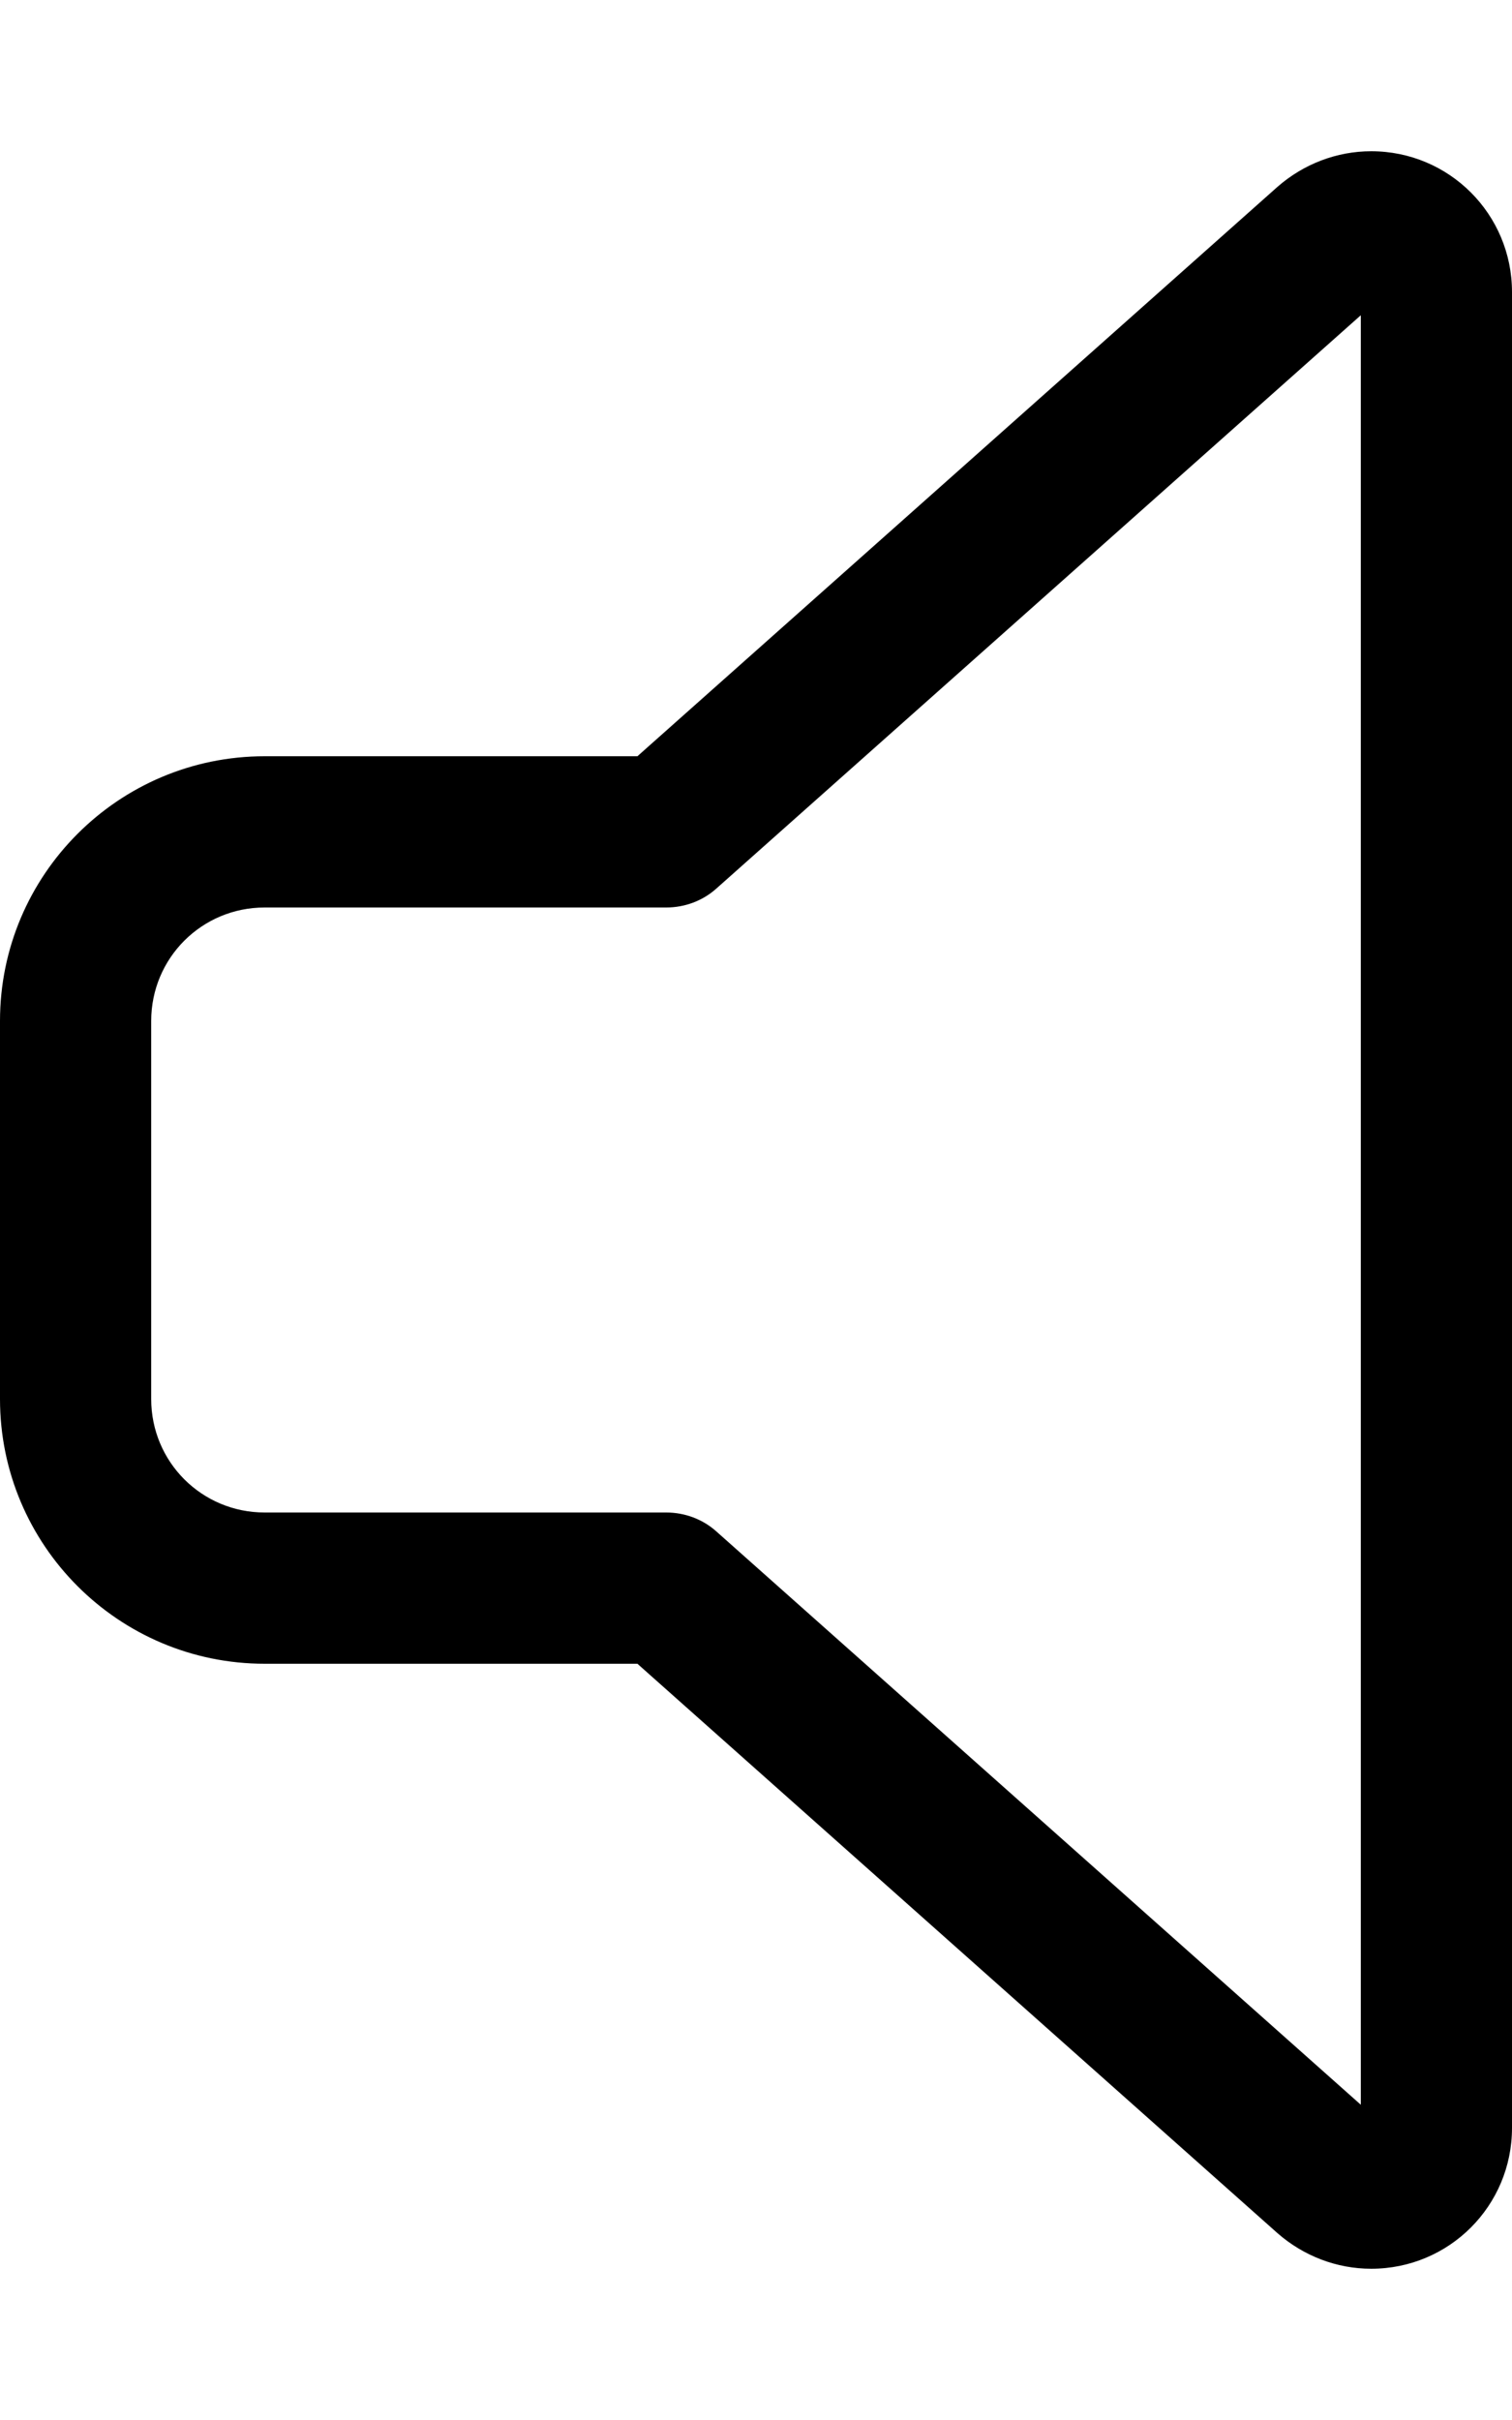
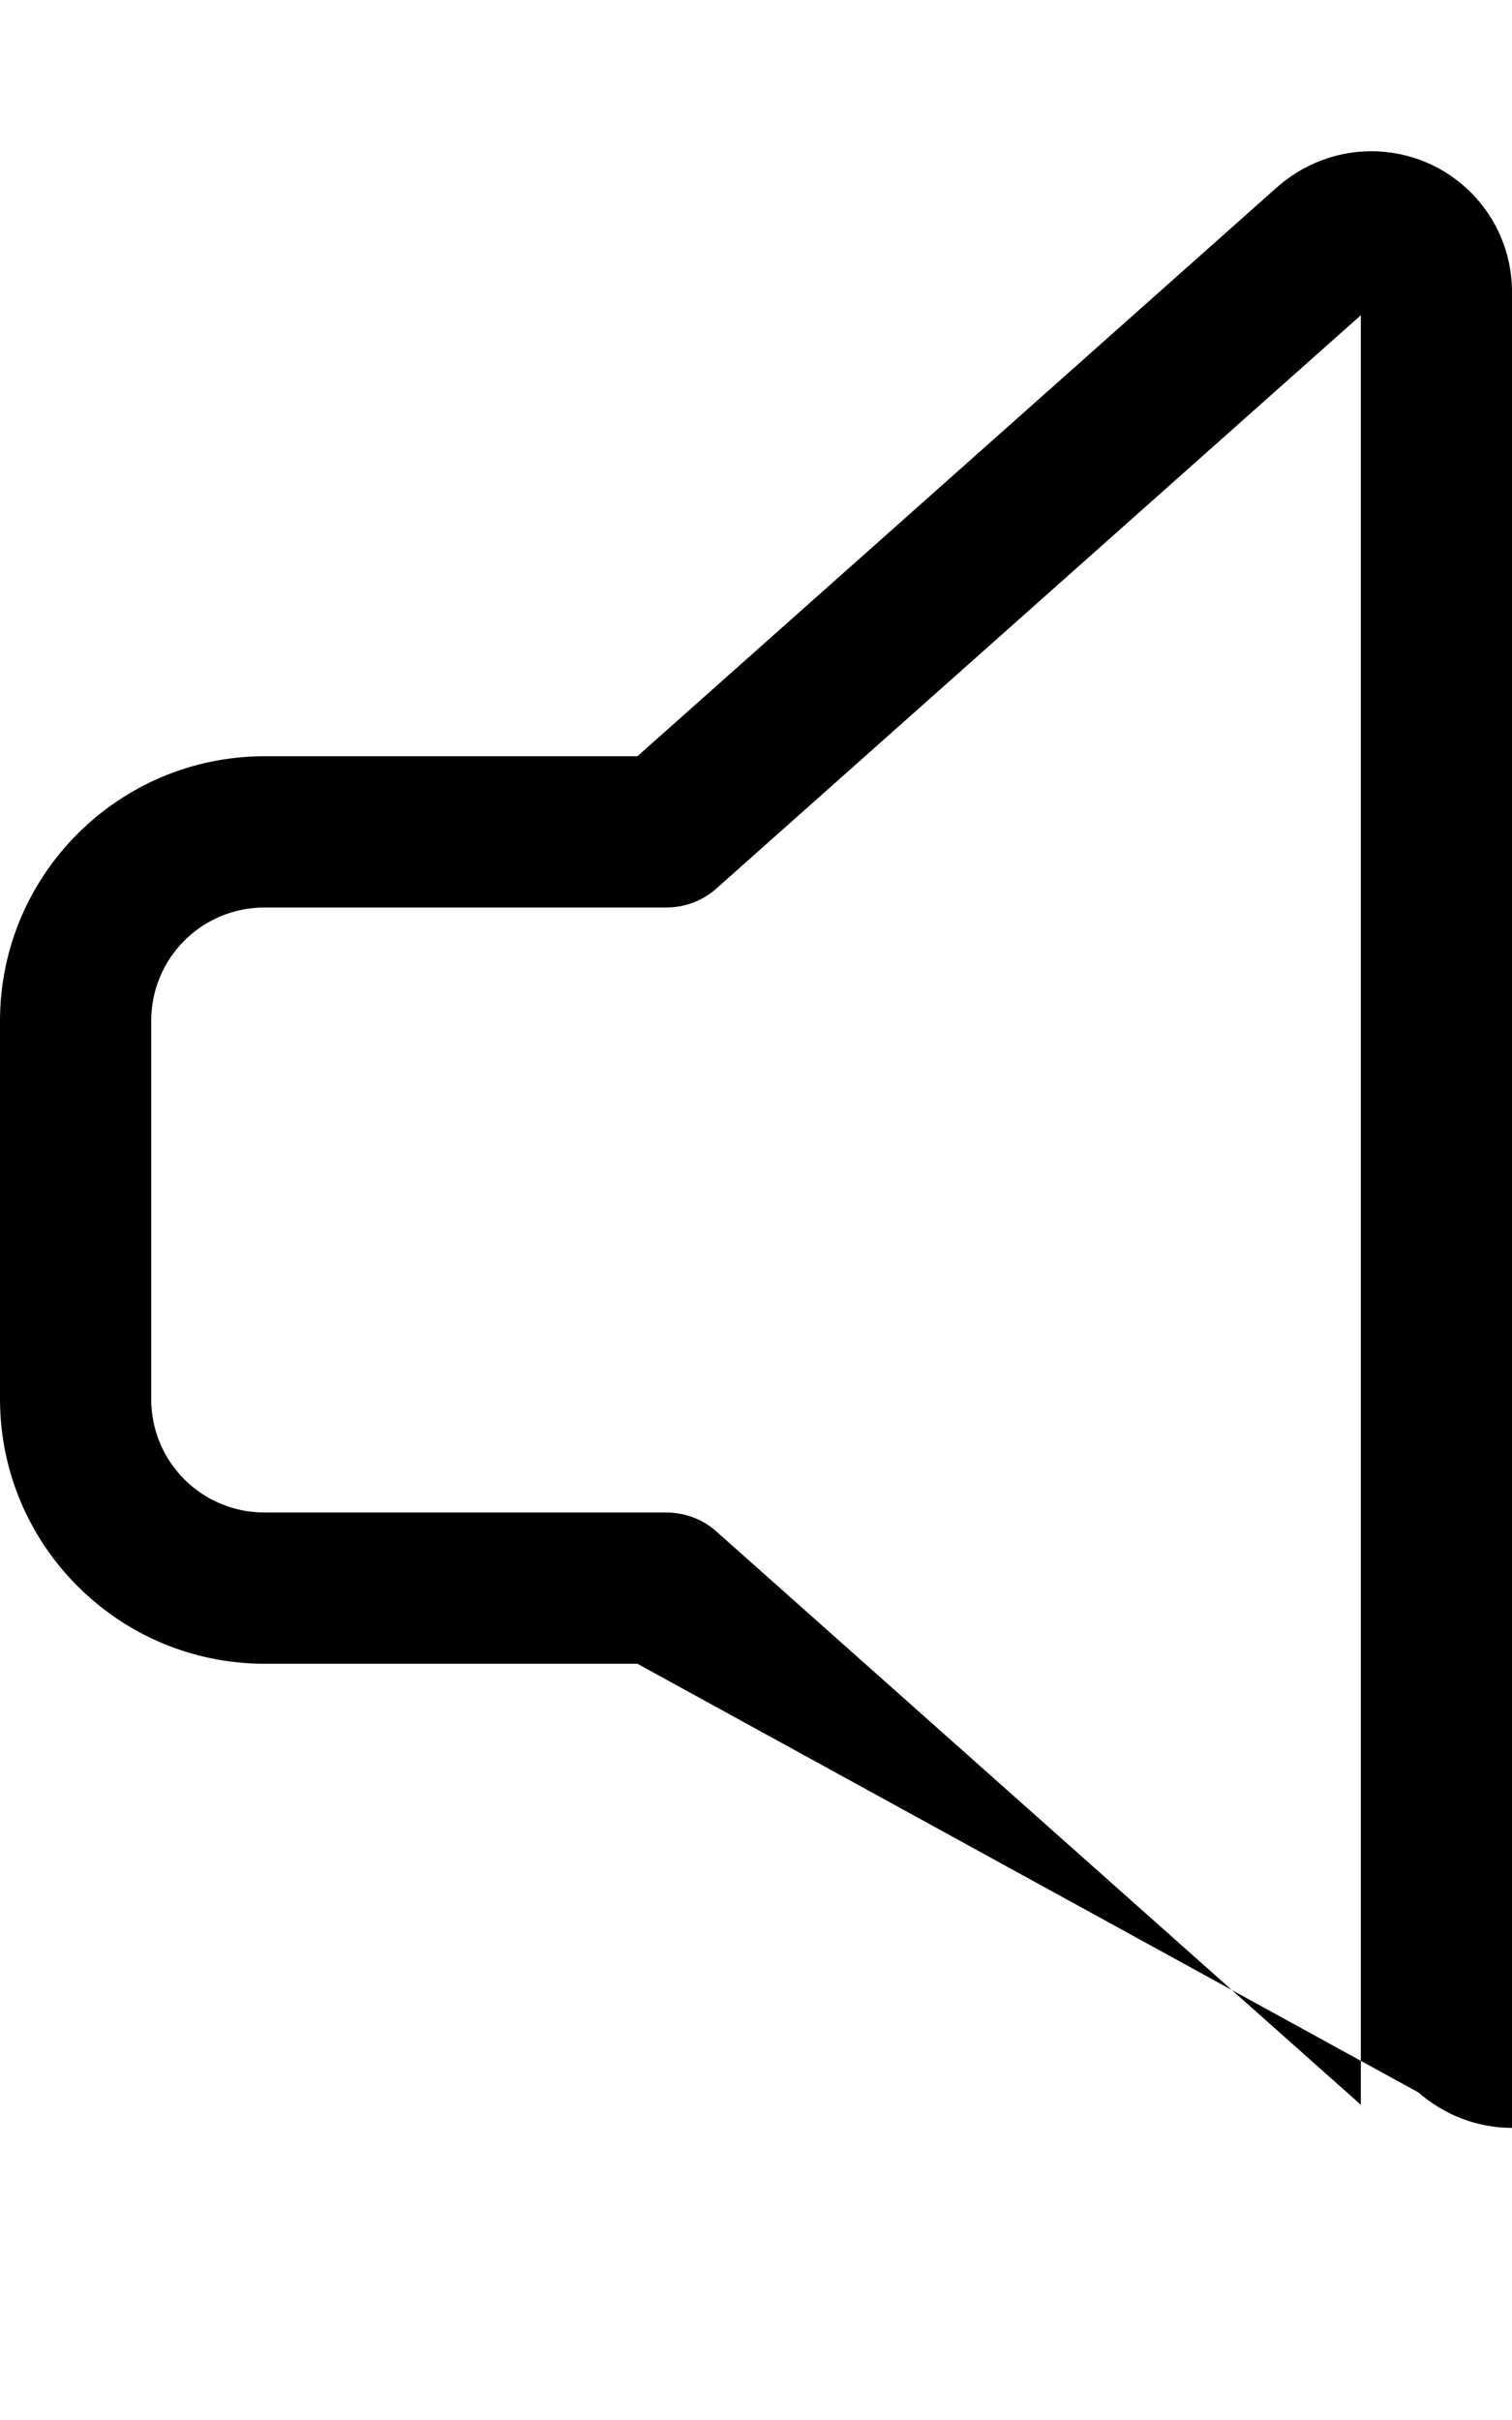
<svg xmlns="http://www.w3.org/2000/svg" viewBox="0 0 320 512">
-   <path d="M288 66.7L151.6 188c-2.9 2.6-6.7 4-10.6 4H56c-13.3 0-24 10.7-24 24v80c0 13.3 10.7 24 24 24h85c3.9 0 7.7 1.4 10.6 4L288 445.3V66.7zM270.4 39.5c5.5-4.8 12.5-7.5 19.8-7.5C306.7 32 320 45.3 320 61.8V450.2c0 16.5-13.3 29.8-29.8 29.8c-7.3 0-14.3-2.7-19.8-7.5l10.6-12-10.6 12L134.9 352H56c-30.9 0-56-25.1-56-56V216c0-30.9 25.1-56 56-56h78.9L270.4 39.5z" />
+   <path d="M288 66.7L151.6 188c-2.9 2.6-6.7 4-10.6 4H56c-13.3 0-24 10.7-24 24v80c0 13.3 10.7 24 24 24h85c3.9 0 7.7 1.4 10.6 4L288 445.3V66.7zM270.4 39.5c5.5-4.8 12.5-7.5 19.8-7.5C306.7 32 320 45.3 320 61.8V450.2c-7.3 0-14.3-2.7-19.8-7.5l10.6-12-10.6 12L134.9 352H56c-30.9 0-56-25.1-56-56V216c0-30.9 25.1-56 56-56h78.9L270.4 39.5z" />
</svg>